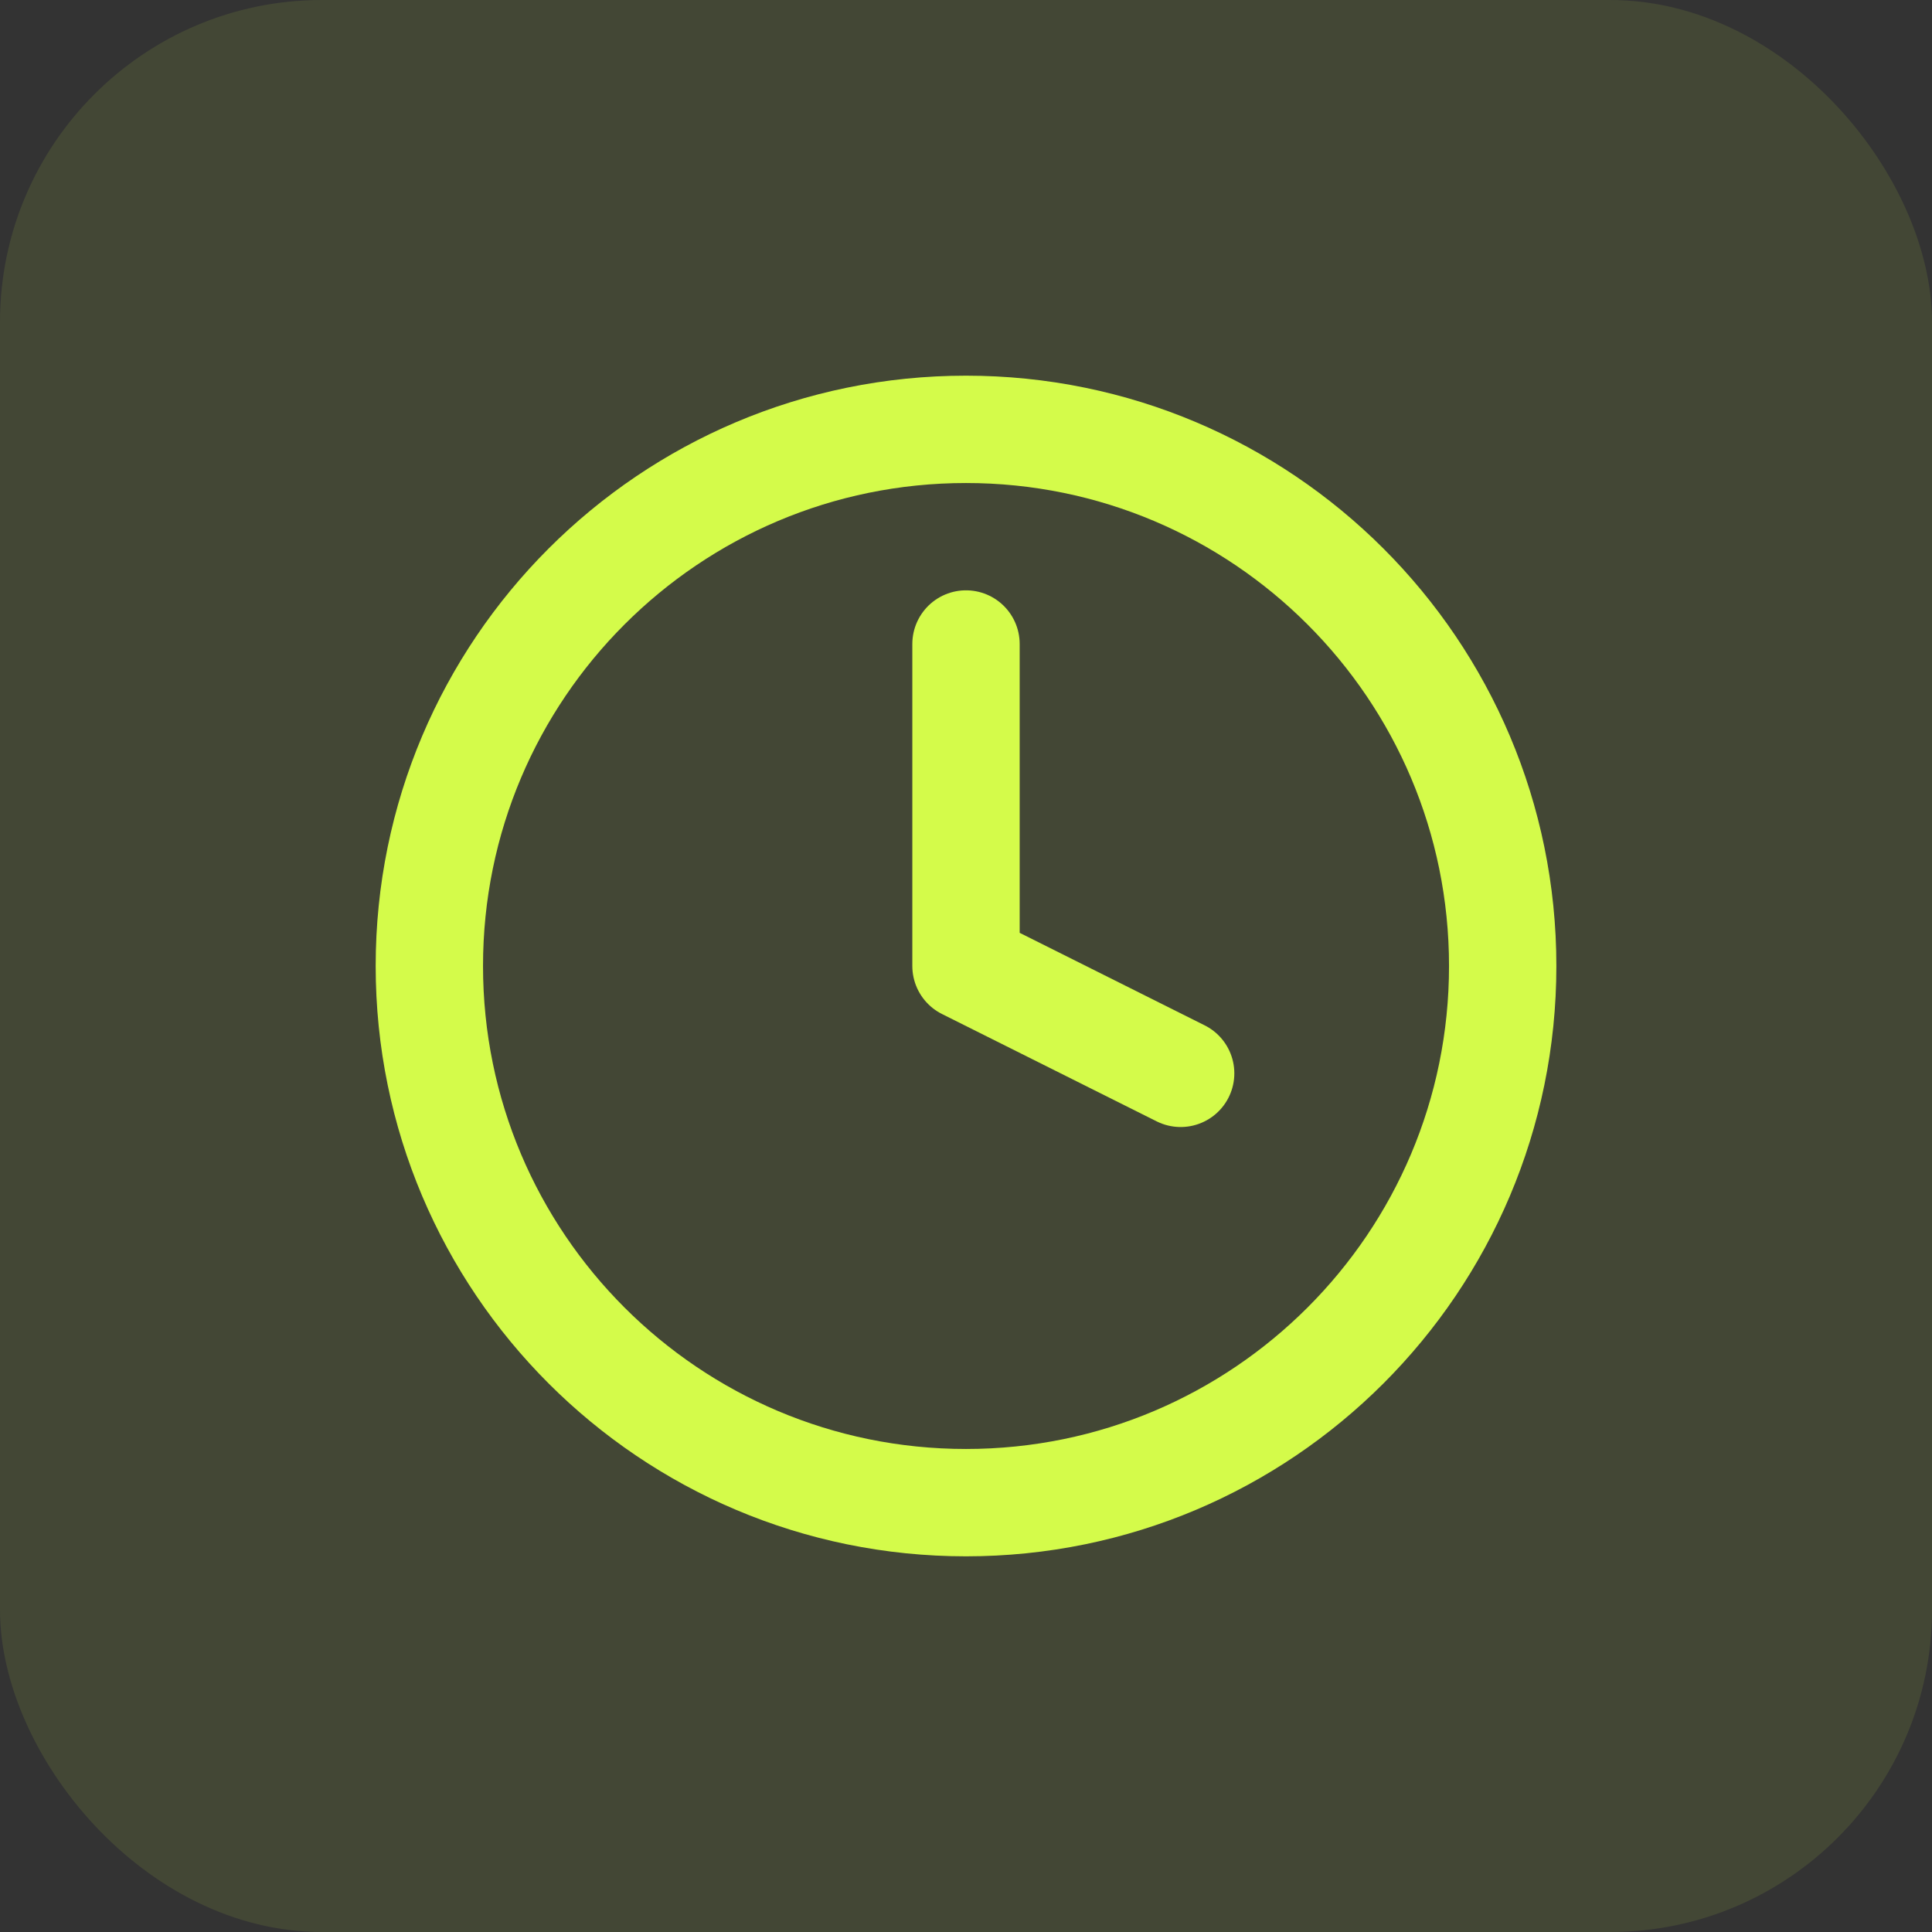
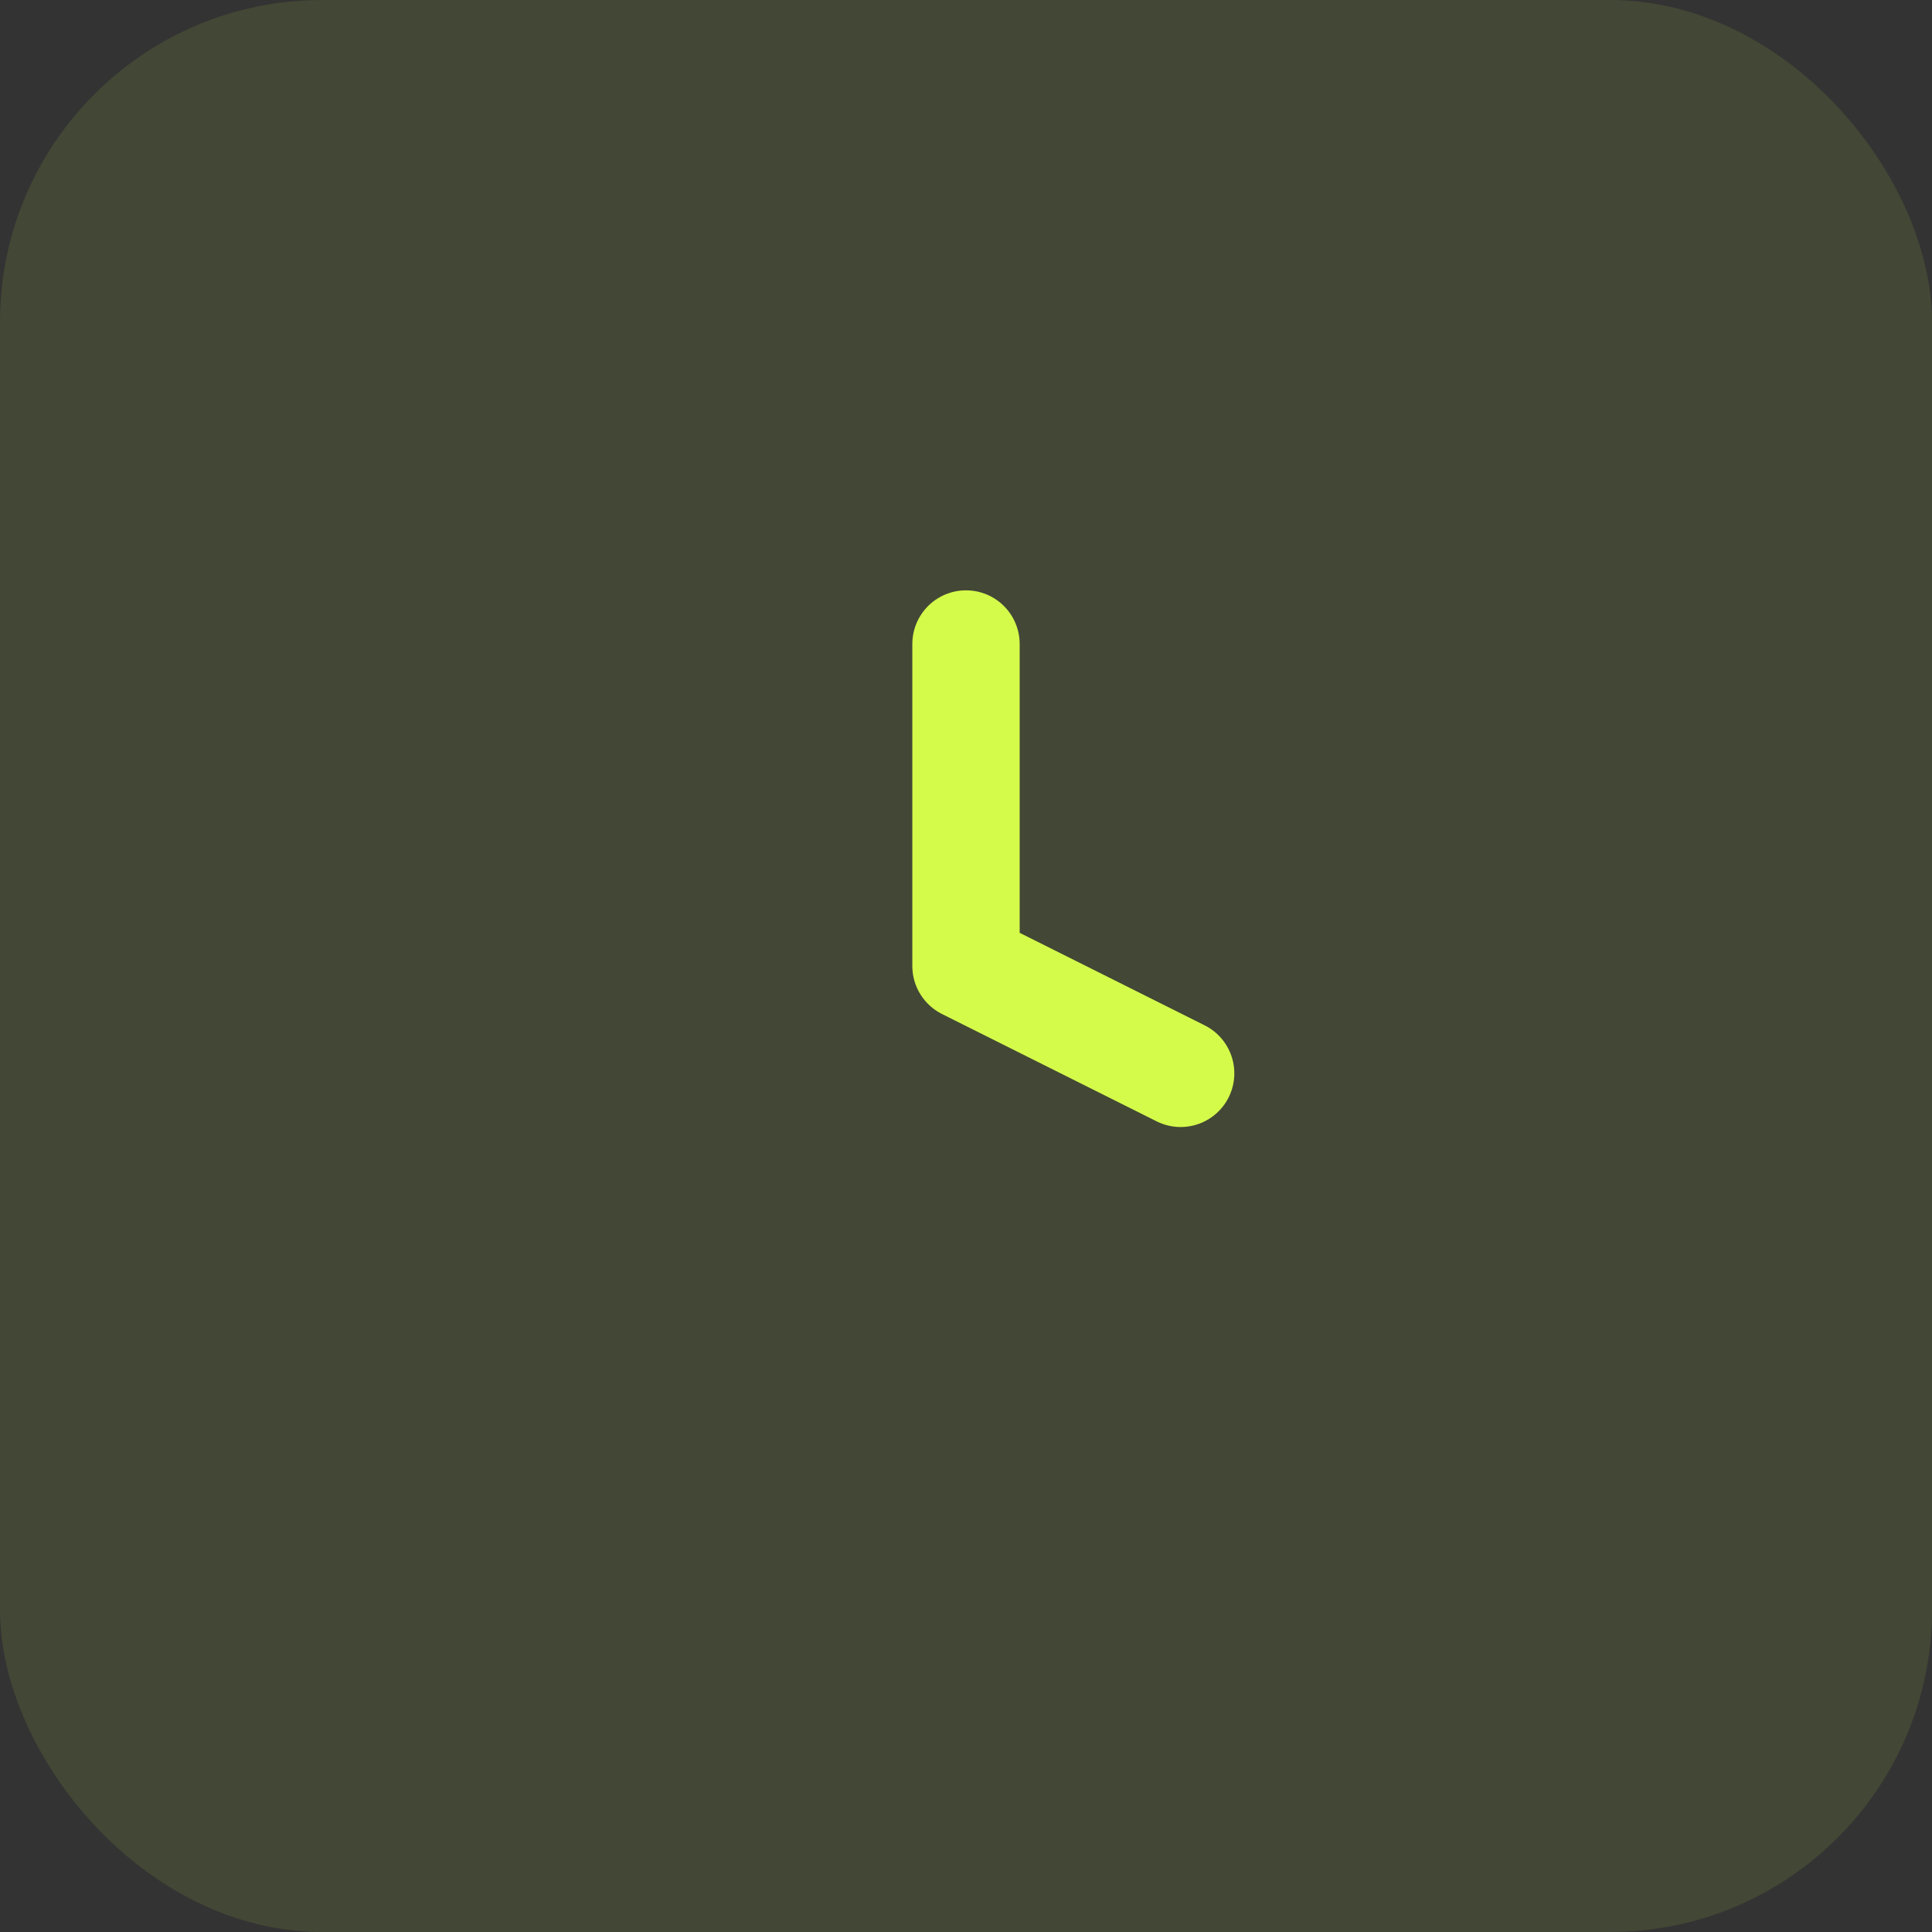
<svg xmlns="http://www.w3.org/2000/svg" width="48" height="48" viewBox="0 0 48 48" fill="none">
  <rect x="0" y="0" width="48" height="48" fill="#333333" stroke="none" />
  <rect width="48" height="48" rx="8" fill="#D4FB4A" fill-opacity="0.1" />
-   <path d="M24 37.333C31.364 37.333 37.334 31.364 37.334 24C37.334 16.636 31.364 10.667 24 10.667C16.637 10.667 10.667 16.636 10.667 24C10.667 31.364 16.637 37.333 24 37.333Z" stroke="#D4FB4A" stroke-width="2.667" stroke-linecap="round" stroke-linejoin="round" />
  <path d="M24 16V24L29.333 26.667" stroke="#D4FB4A" stroke-width="2.667" stroke-linecap="round" stroke-linejoin="round" />
</svg>